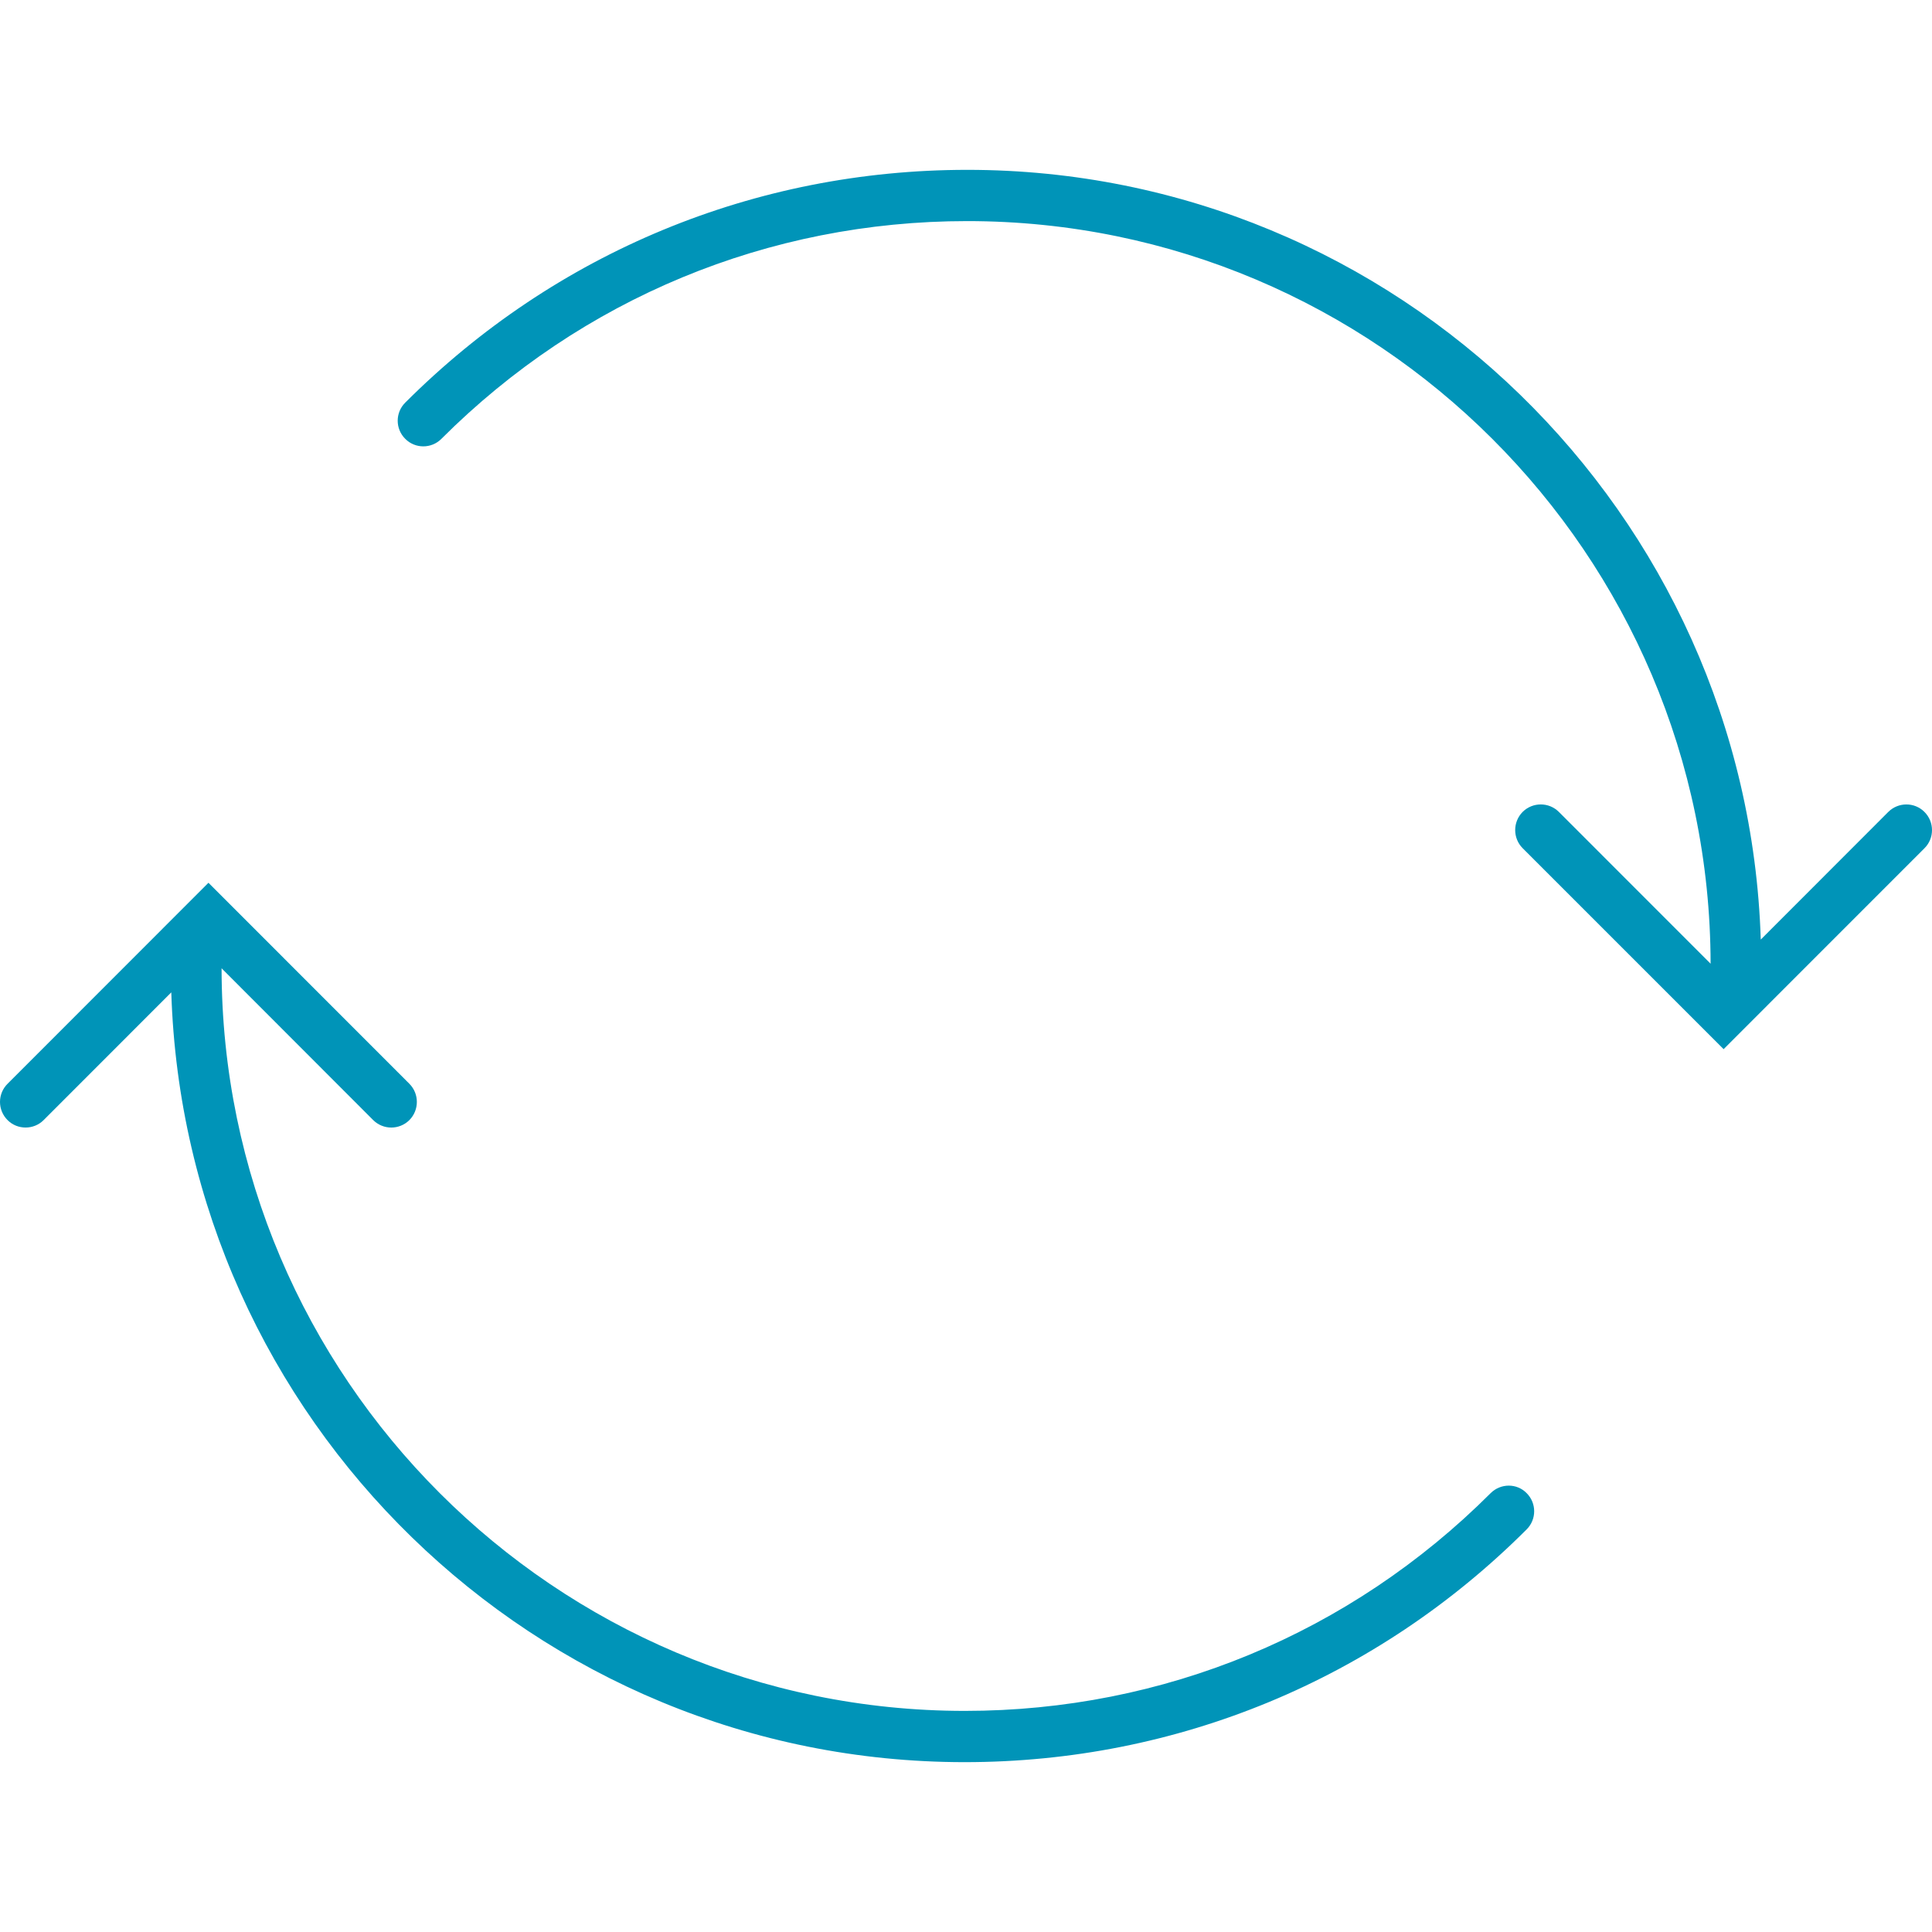
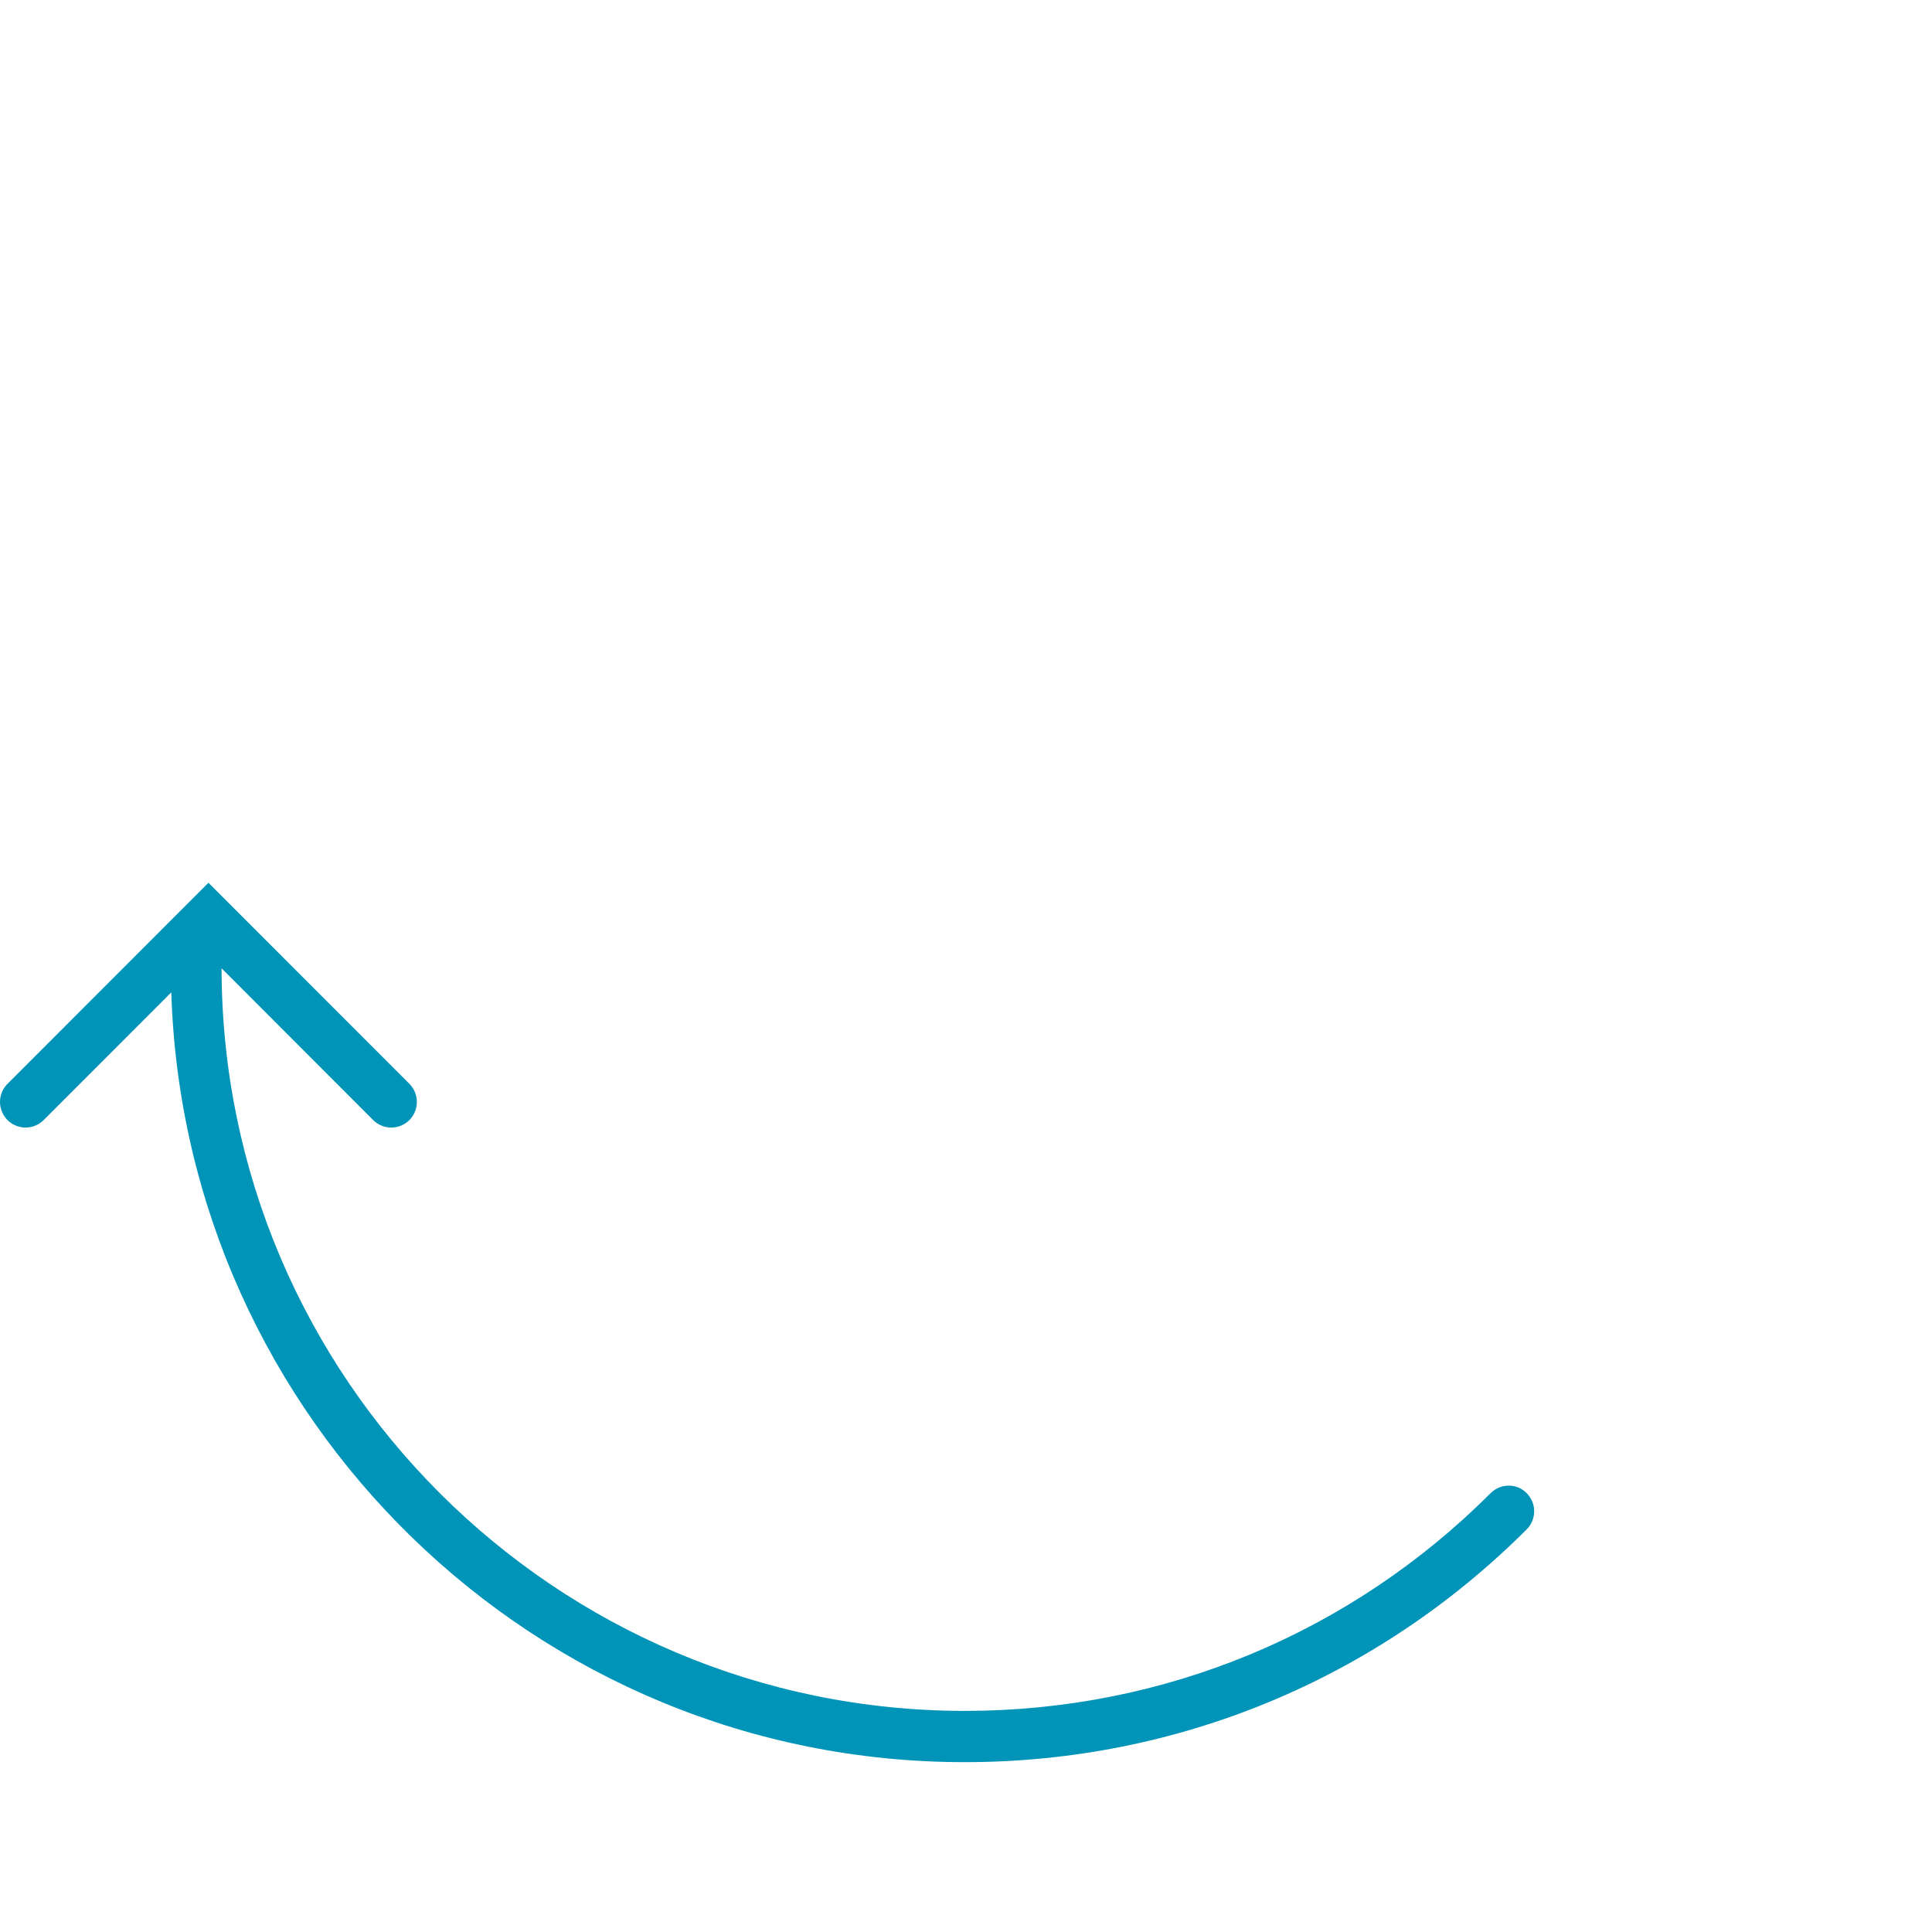
<svg xmlns="http://www.w3.org/2000/svg" version="1.1" id="Capa_1" x="0px" y="0px" viewBox="0 0 179.019 179.019" style="enable-background:new 0 0 179.019 179.019;" xml:space="preserve">
  <g>
    <g>
      <path style="fill: rgb(0, 148, 184);" d="M138.121,138.357c-13.02,13.008-30.312,20.174-48.714,20.174c-37.955,0-68.84-30.867-68.876-68.81 l14.046,14.064c0.931,0.925,2.429,0.925,3.359,0c0.919-0.931,0.919-2.434,0-3.359L19.315,81.797L0.698,100.426 c-0.931,0.925-0.931,2.429,0,3.359c0.459,0.465,1.068,0.692,1.671,0.692c0.615,0,1.223-0.233,1.677-0.692l11.826-11.832 c1.235,39.531,33.689,71.328,73.512,71.328c19.673,0,38.164-7.661,52.079-21.57c0.925-0.925,0.925-2.429,0-3.353 C140.562,137.426,139.052,137.426,138.121,138.357z" fill="#010002" />
-       <path style="fill: rgb(0, 148, 184);" d="M178.32,75.234c-0.919-0.925-2.423-0.925-3.353,0L163.152,87.06 c-1.247-39.531-33.701-71.322-73.518-71.322c-19.685,0-38.17,7.661-52.085,21.57c-0.931,0.925-0.931,2.429,0,3.353 c0.919,0.931,2.429,0.931,3.353,0c13.014-13.008,30.312-20.174,48.714-20.174c37.949,0,68.84,30.861,68.888,68.81l-14.058-14.064 c-0.925-0.925-2.429-0.925-3.359,0c-0.919,0.931-0.919,2.434,0,3.359l18.623,18.623l18.617-18.623 C179.251,77.668,179.251,76.164,178.32,75.234z" fill="#010002" />
    </g>
  </g>
</svg>